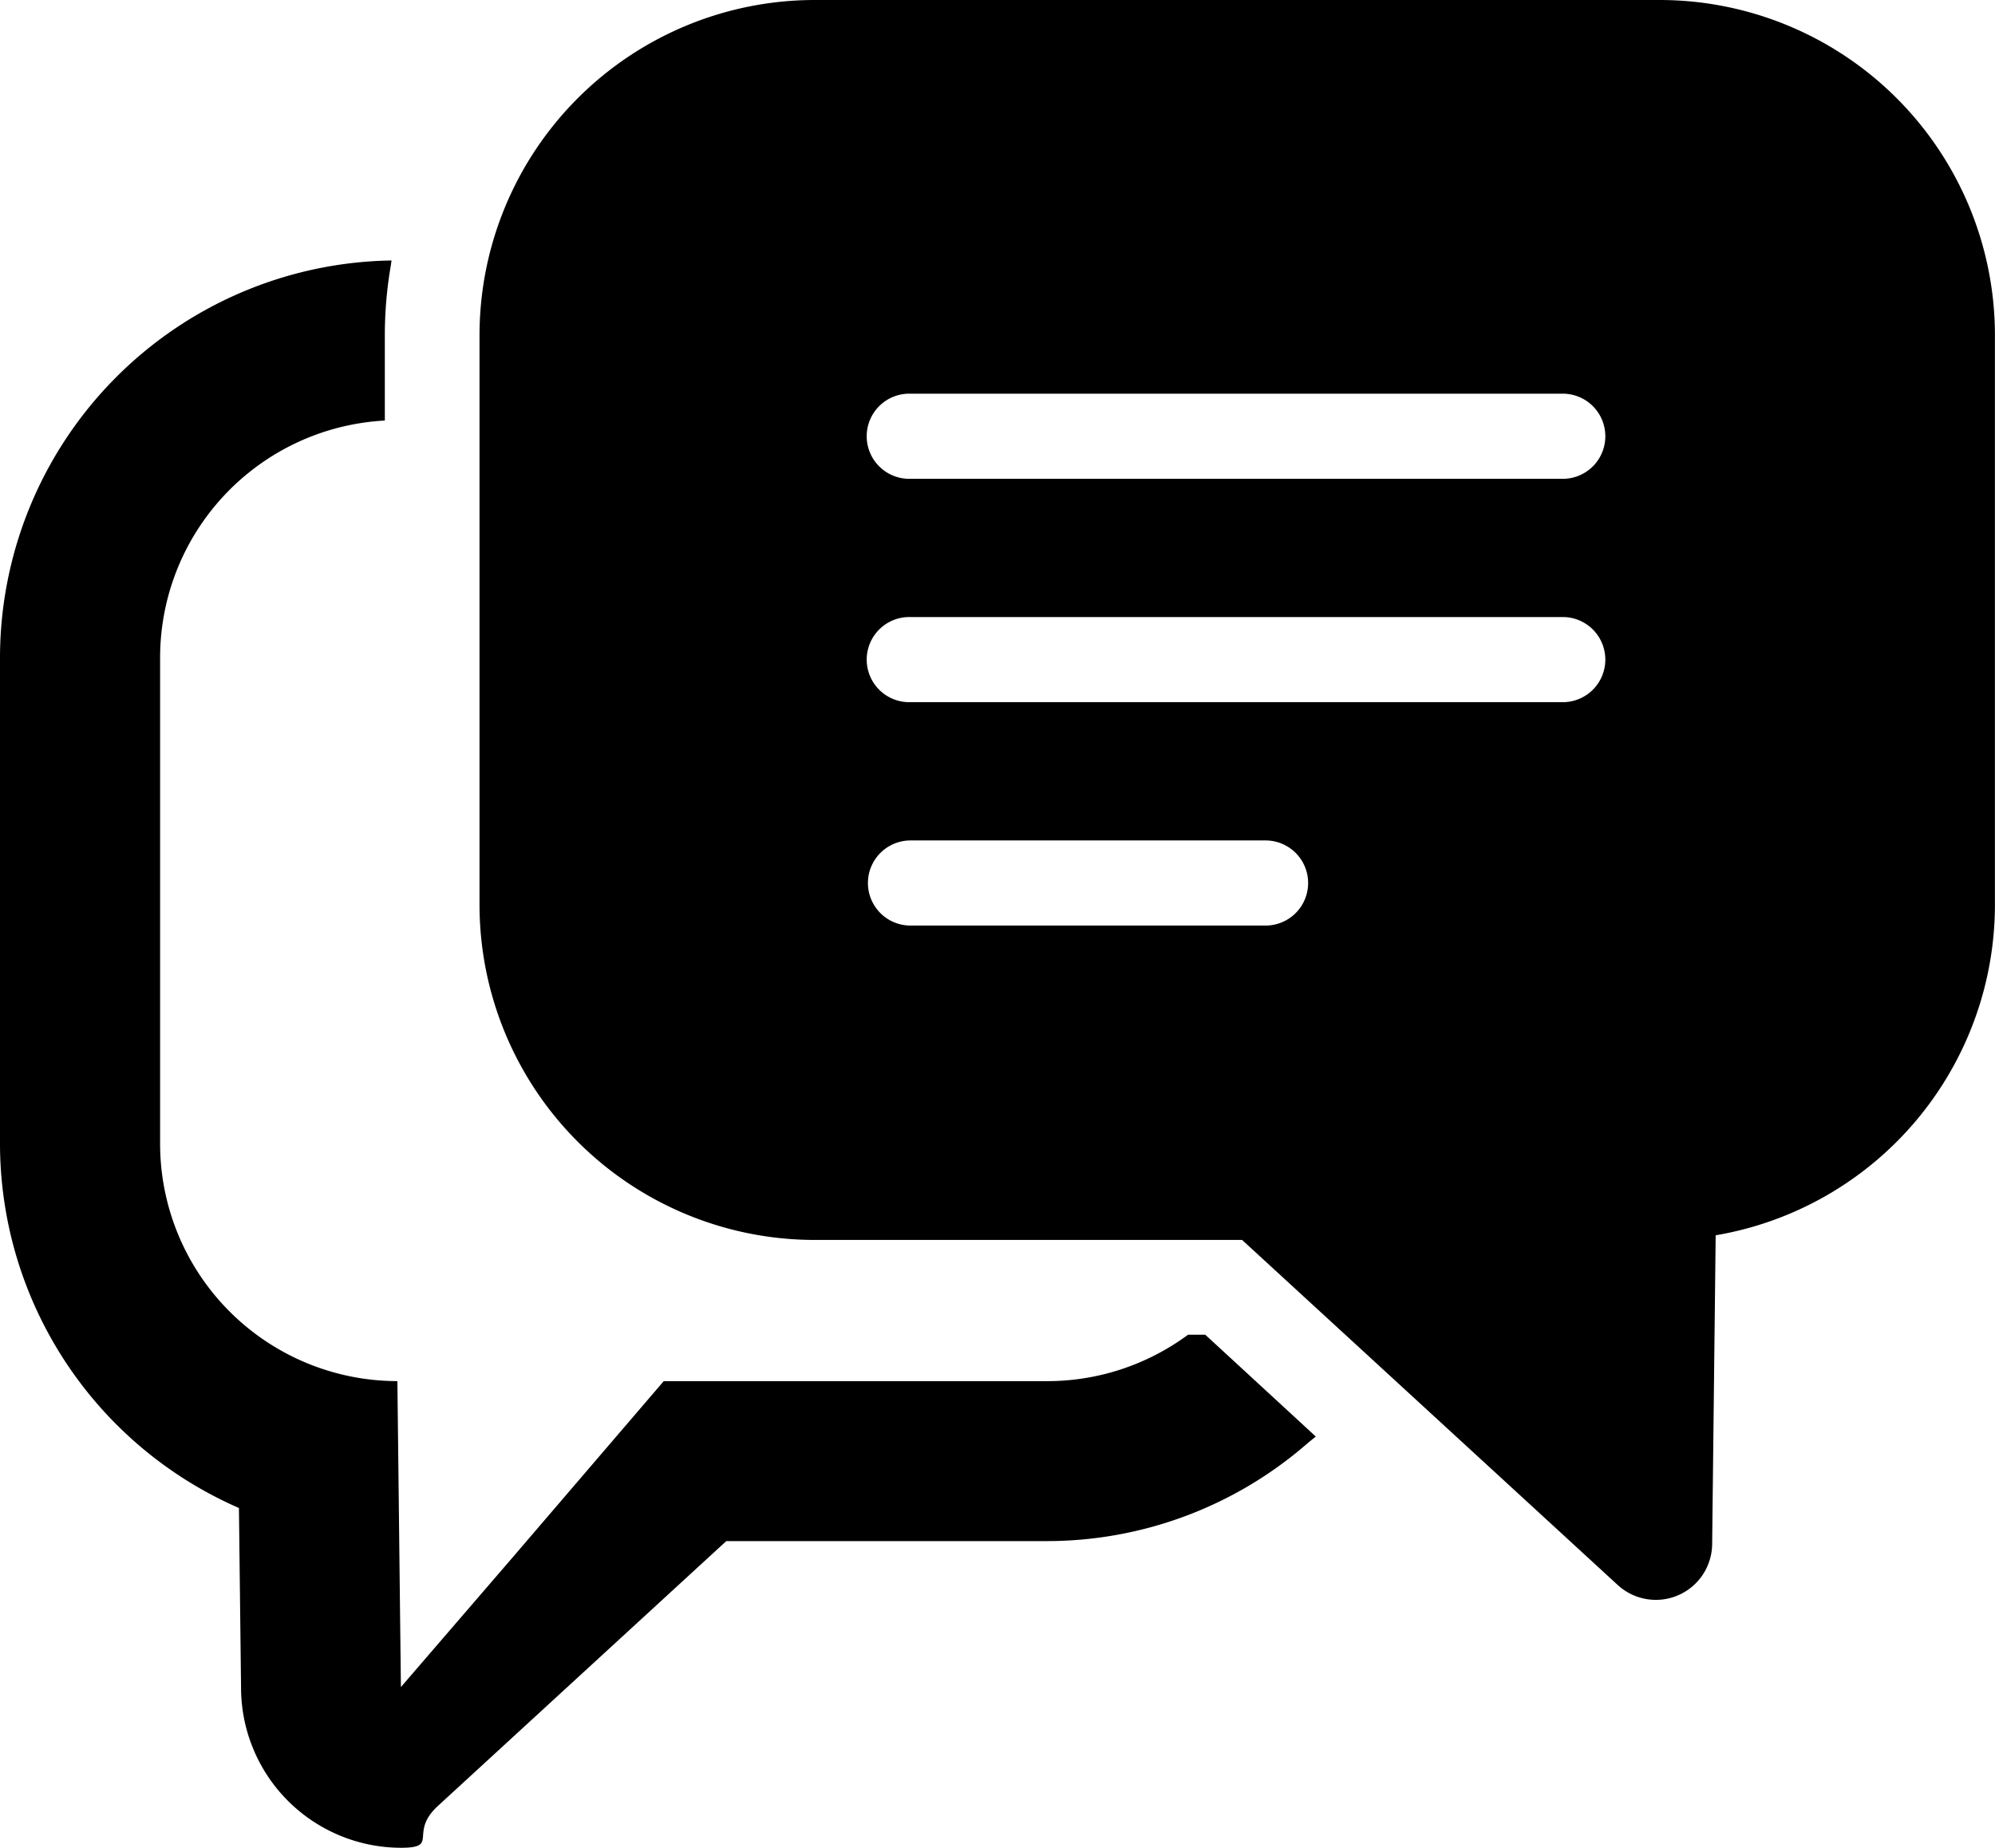
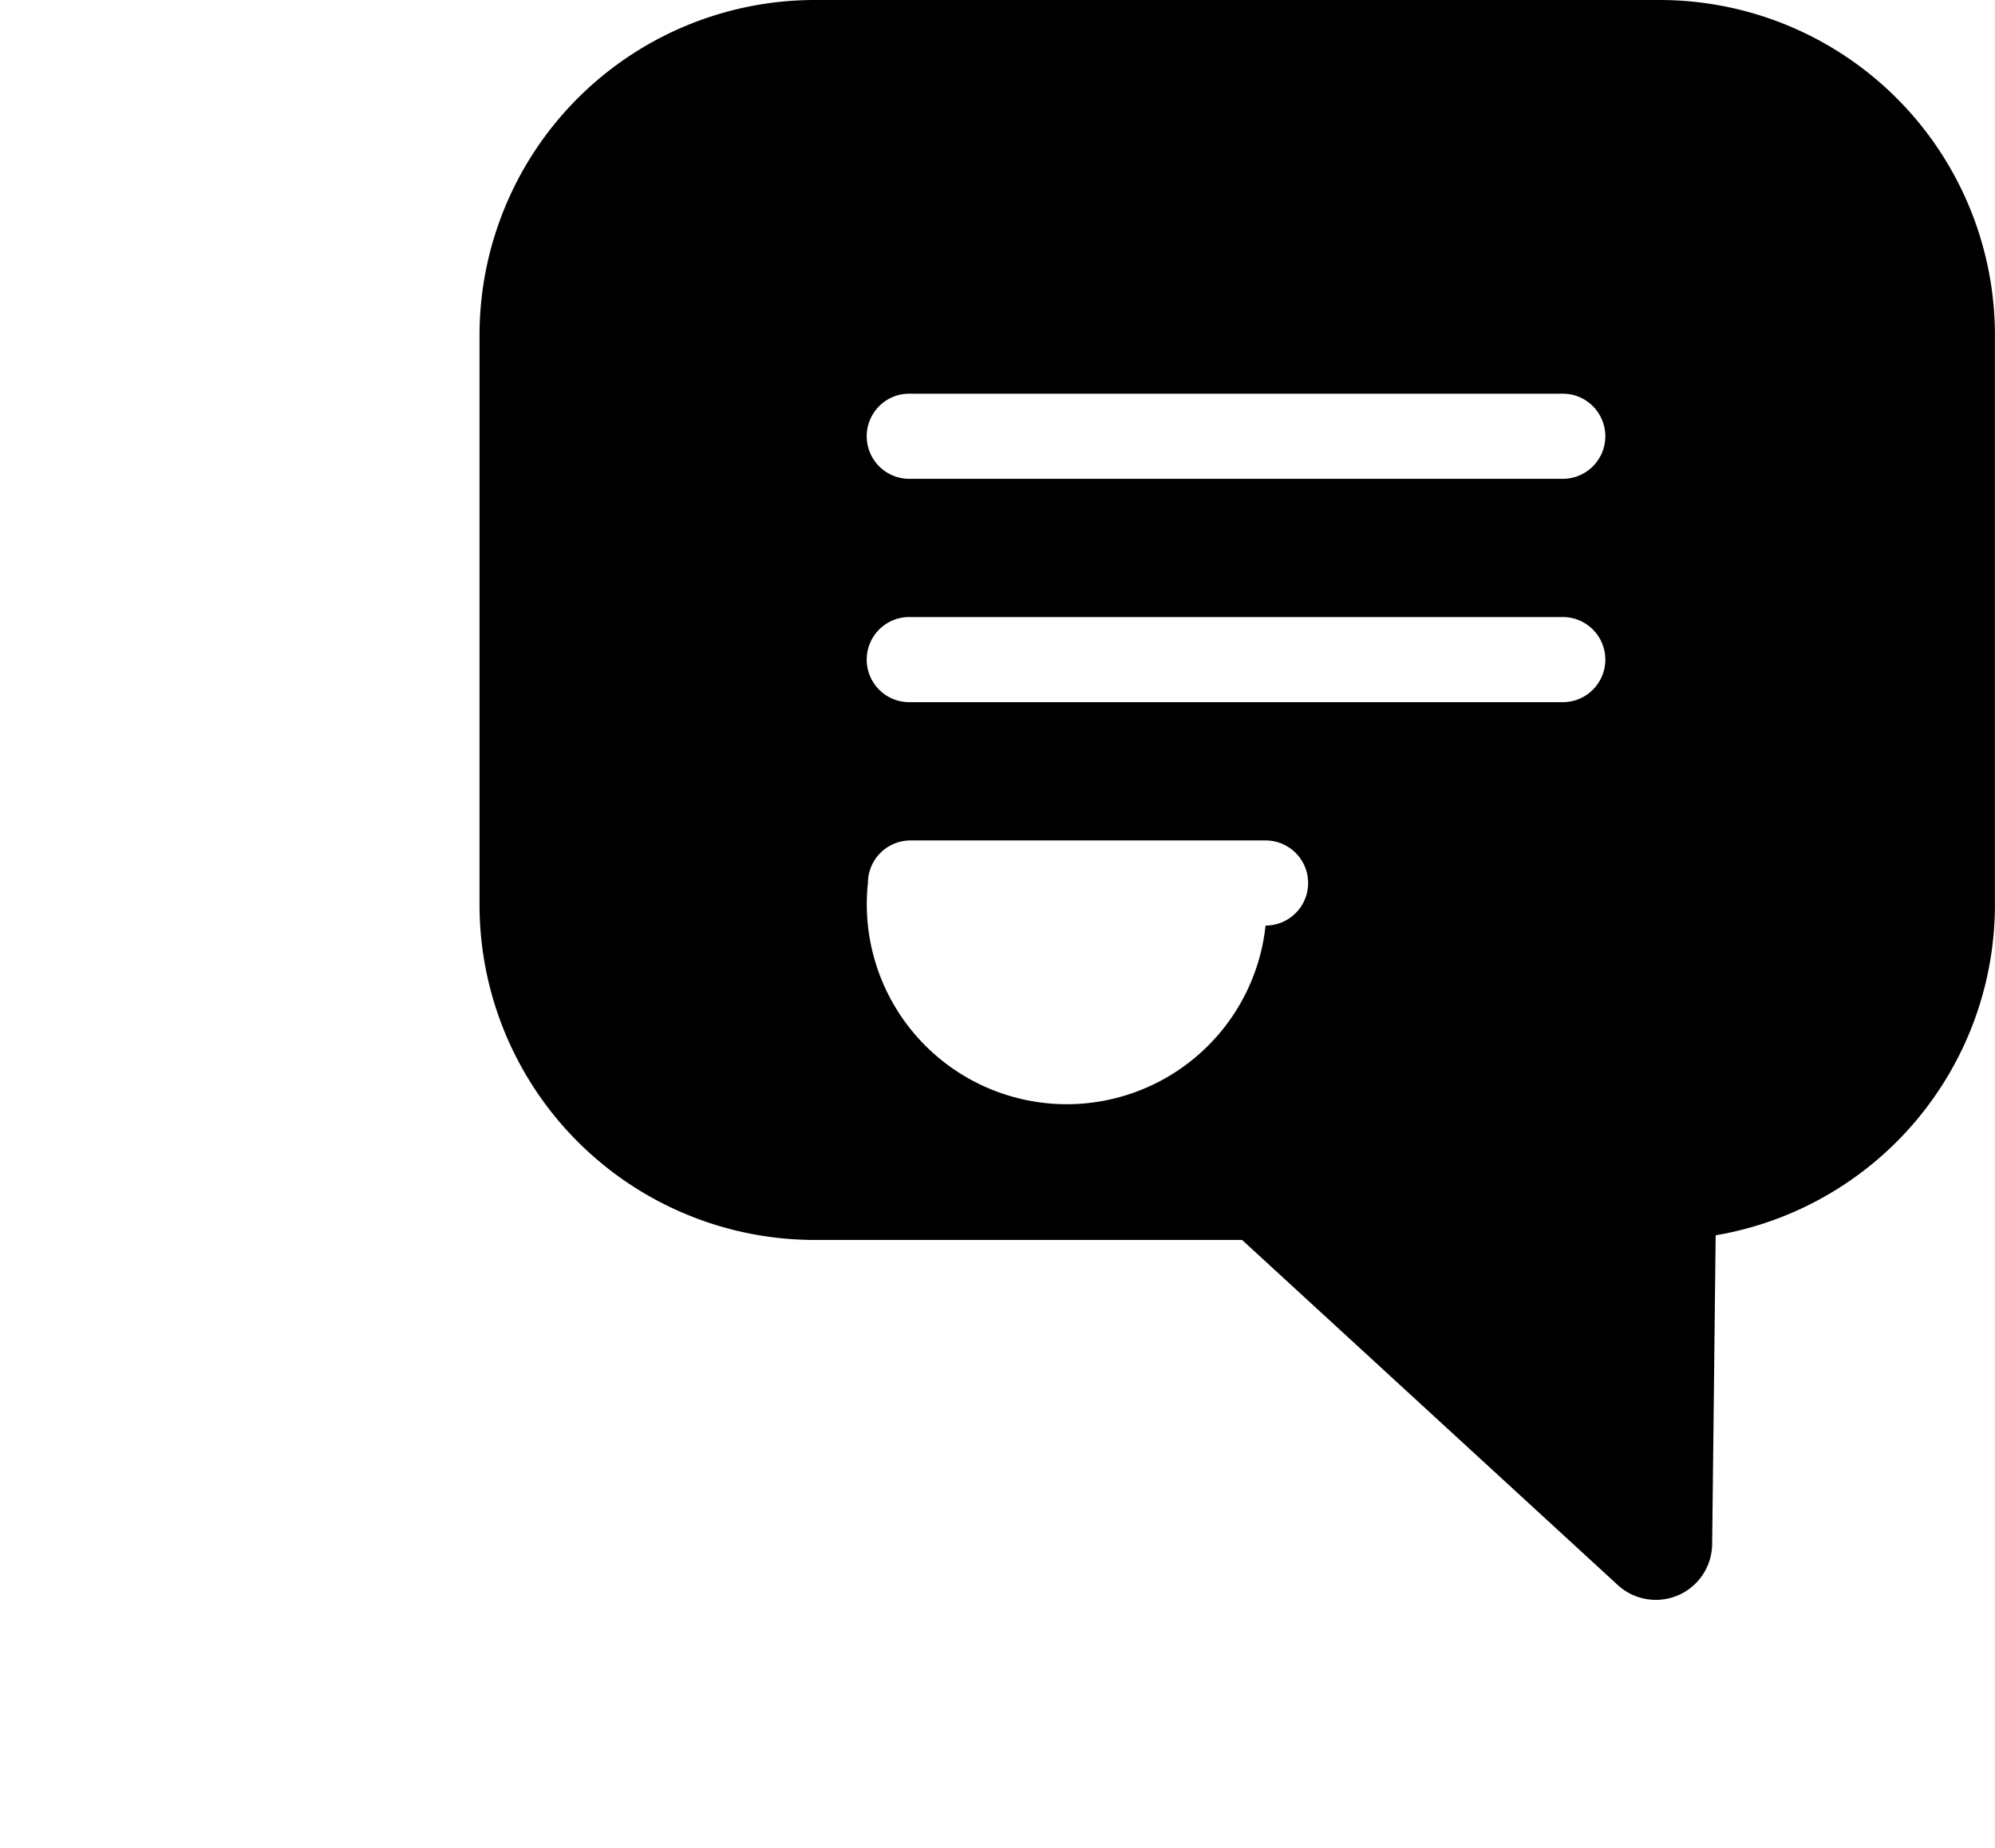
<svg xmlns="http://www.w3.org/2000/svg" width="56.694" height="52.515" viewBox="0 0 56.694 52.515">
  <g id="コメントの会話アイコン_5" data-name="コメントの会話アイコン 5" transform="translate(0 -18.867)">
-     <path id="パス_267" data-name="パス 267" d="M156.609,18.867H132.582a9.531,9.531,0,0,0-9.52,9.52v16.2a9.531,9.531,0,0,0,9.52,9.52h12.151l10.674,9.806a1.6,1.6,0,0,0,2.684-1.161l.1-8.777a9.535,9.535,0,0,0,7.936-9.388v-16.2A9.531,9.531,0,0,0,156.609,18.867ZM134.1,43.962a1.21,1.21,0,0,1,1.21-1.209H145.4a1.209,1.209,0,0,1,0,2.419H135.311A1.209,1.209,0,0,1,134.1,43.962Zm1.21-7.558h18.57a1.21,1.21,0,0,1,0,2.419h-18.57a1.21,1.21,0,1,1,0-2.419Zm18.57-3.929h-18.57a1.21,1.21,0,1,1,0-2.419h18.57a1.21,1.21,0,0,1,0,2.419Z" transform="translate(-109.435)" />
-     <path id="パス_268" data-name="パス 268" d="M34.252,116.253h-.491a6.724,6.724,0,0,1-4.01,1.319H18.862L14.6,122.544l-3.207,3.722-.1-8.695a6.748,6.748,0,0,1-6.743-6.749V97.013a6.75,6.75,0,0,1,6.386-6.742V87.842a11.668,11.668,0,0,1,.167-1.958c.01-.047.012-.1.022-.144h0c0-.006,0-.012,0-.018A11.3,11.3,0,0,0,0,97.013v13.808a11.307,11.307,0,0,0,6.79,10.356l.061,5.162a4.552,4.552,0,0,0,4.542,4.495c1.117,0,.2-.417,1.063-1.2l8.183-7.516H29.75a11.263,11.263,0,0,0,7.4-2.774c.075-.064.154-.122.228-.187l0,0,.014-.011Z" transform="translate(0 -59.452)" />
+     <path id="パス_267" data-name="パス 267" d="M156.609,18.867H132.582a9.531,9.531,0,0,0-9.52,9.52v16.2a9.531,9.531,0,0,0,9.52,9.52h12.151l10.674,9.806a1.6,1.6,0,0,0,2.684-1.161l.1-8.777a9.535,9.535,0,0,0,7.936-9.388v-16.2A9.531,9.531,0,0,0,156.609,18.867ZM134.1,43.962a1.21,1.21,0,0,1,1.21-1.209H145.4a1.209,1.209,0,0,1,0,2.419A1.209,1.209,0,0,1,134.1,43.962Zm1.21-7.558h18.57a1.21,1.21,0,0,1,0,2.419h-18.57a1.21,1.21,0,1,1,0-2.419Zm18.57-3.929h-18.57a1.21,1.21,0,1,1,0-2.419h18.57a1.21,1.21,0,0,1,0,2.419Z" transform="translate(-109.435)" />
  </g>
</svg>